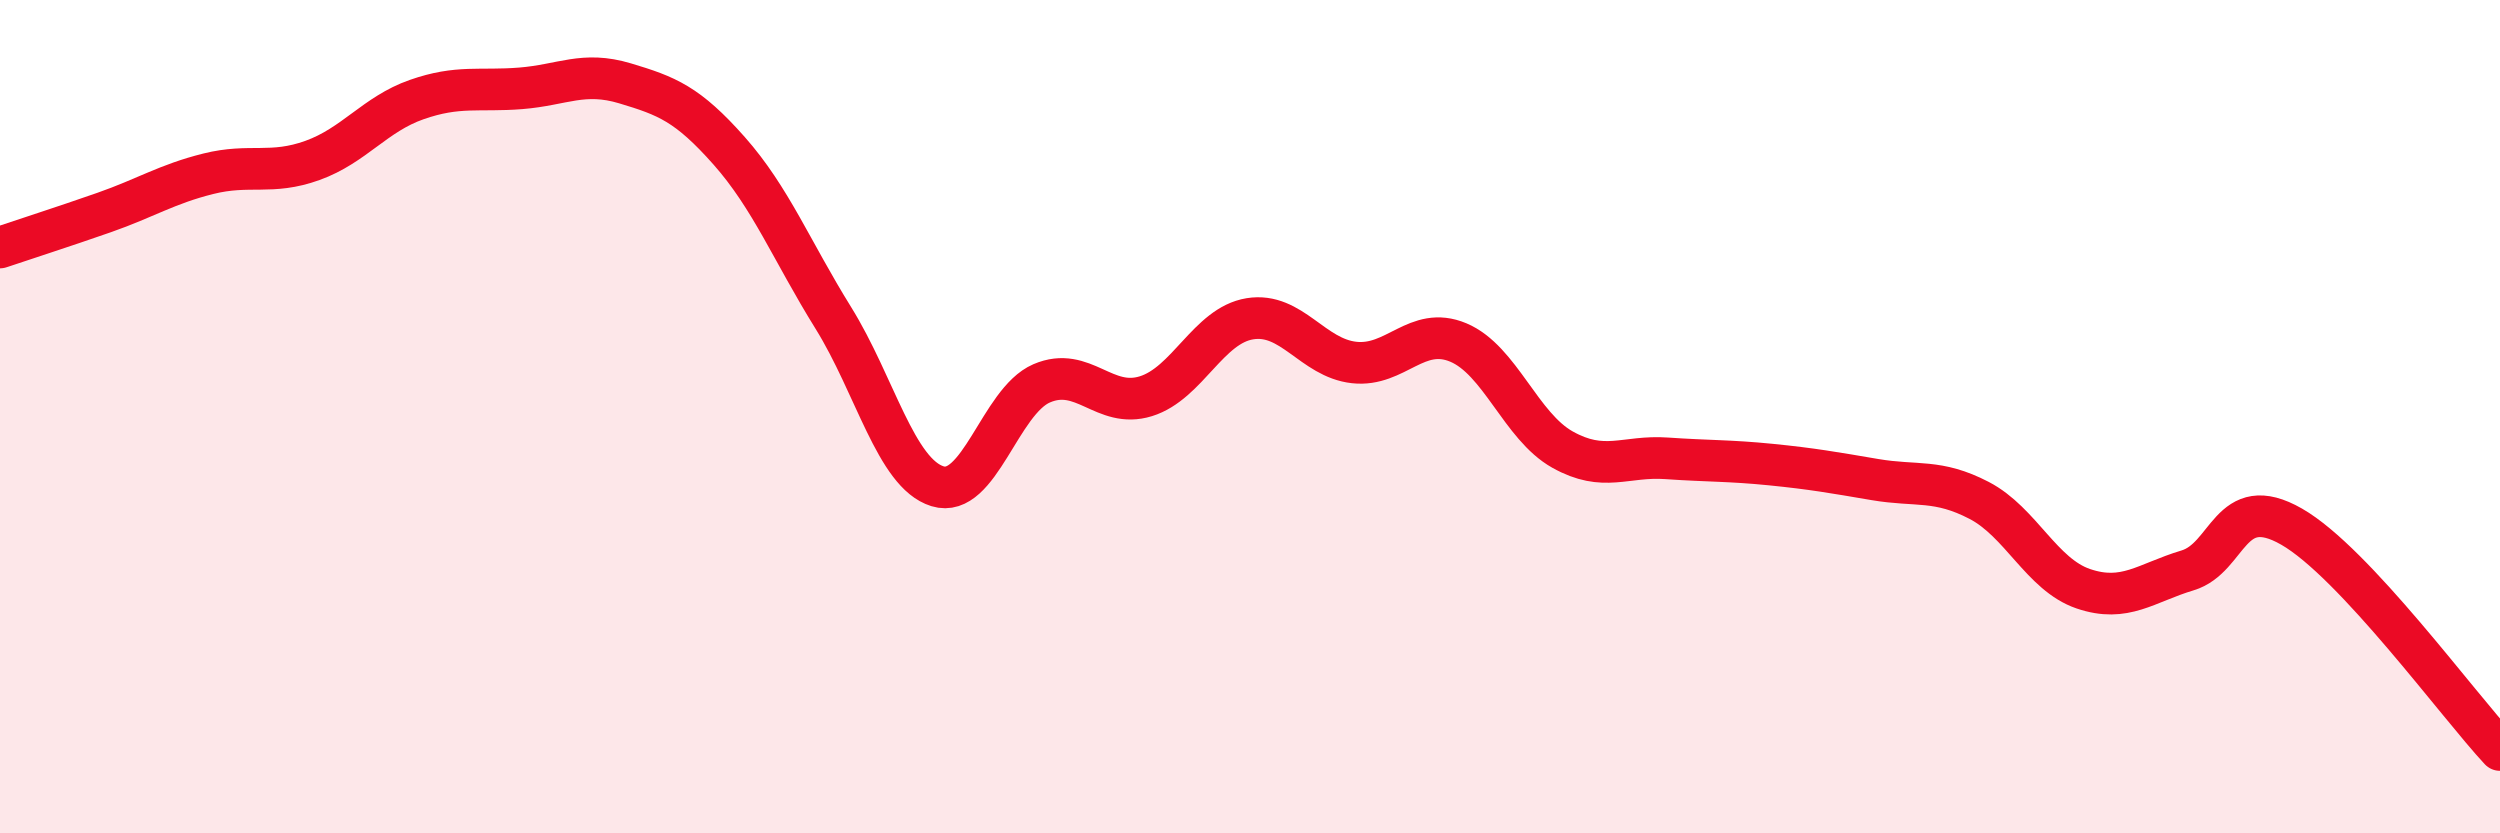
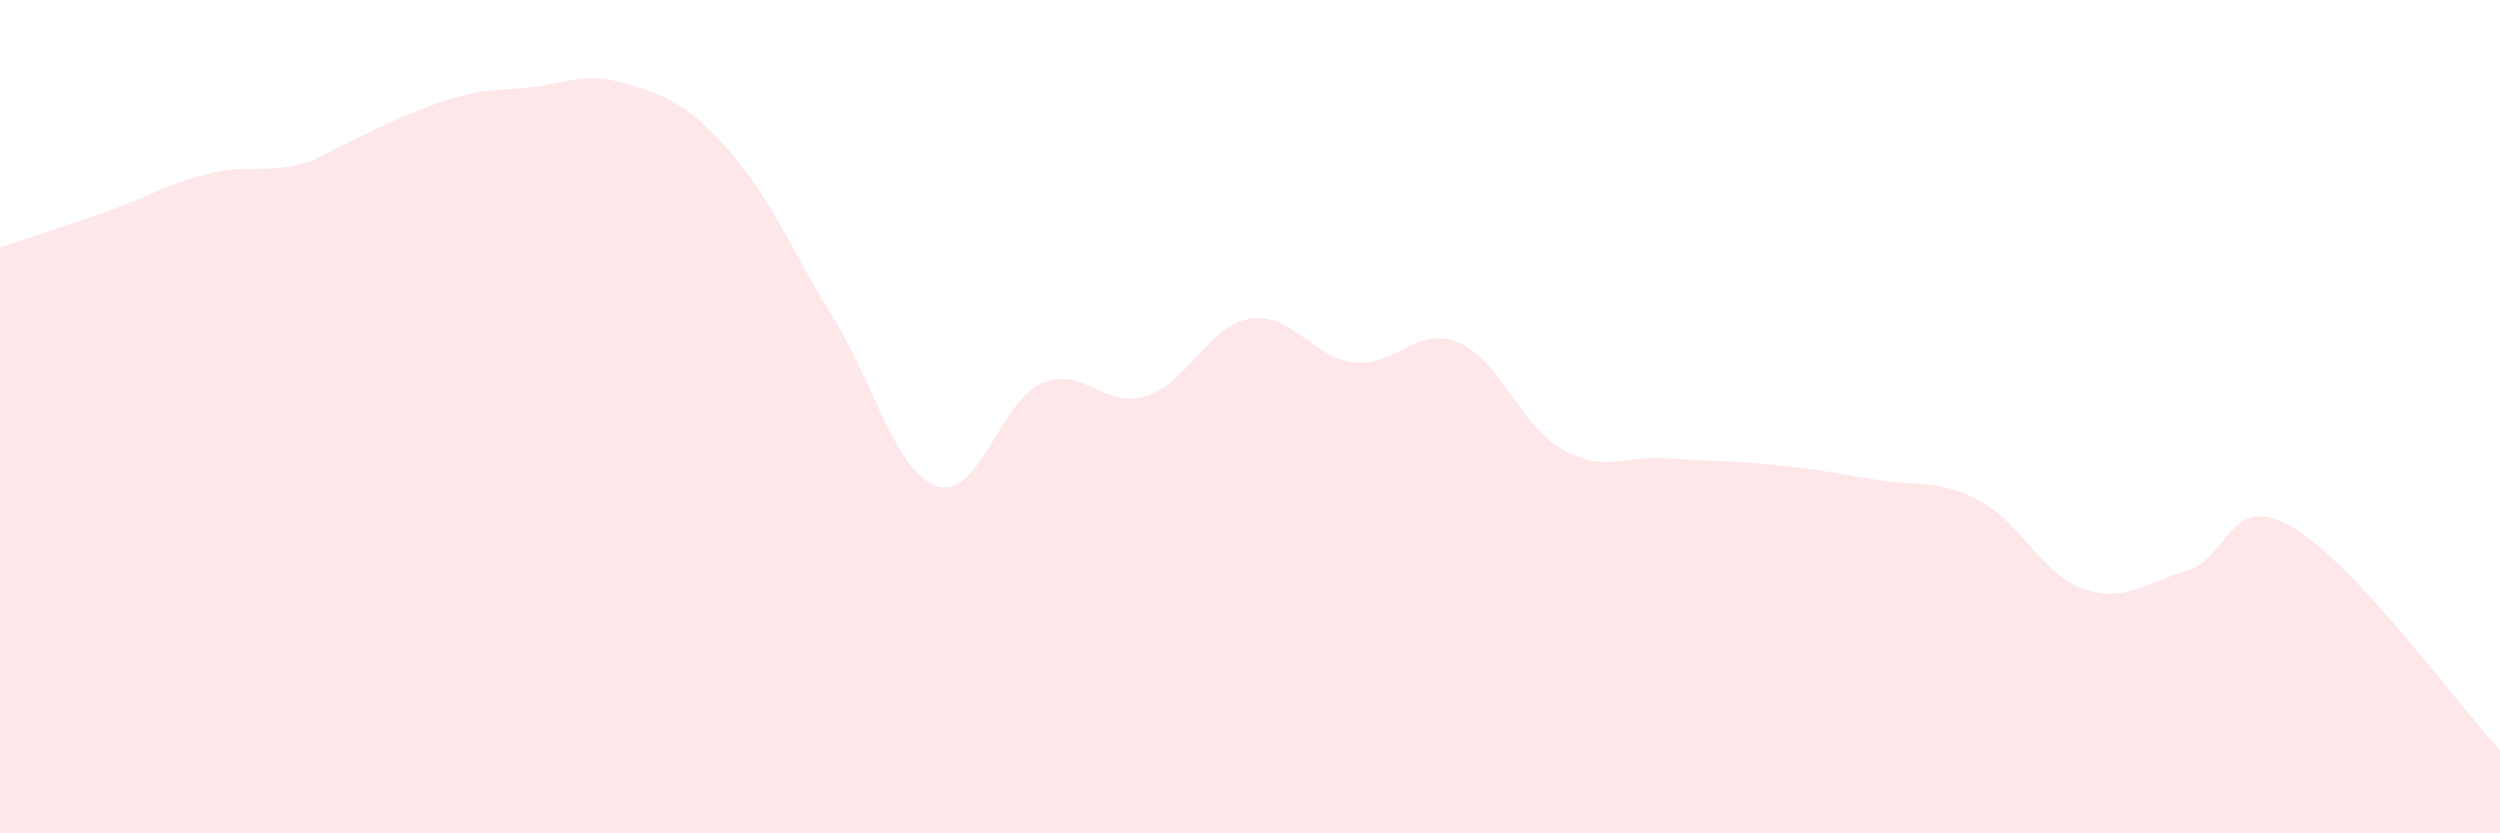
<svg xmlns="http://www.w3.org/2000/svg" width="60" height="20" viewBox="0 0 60 20">
-   <path d="M 0,5.94 C 0.5,5.77 1.5,5.45 2.5,5.1 C 3.5,4.75 4,4.42 5,4.17 C 6,3.92 6.5,4.21 7.5,3.85 C 8.5,3.49 9,2.74 10,2.39 C 11,2.04 11.5,2.2 12.5,2.12 C 13.5,2.04 14,1.7 15,2 C 16,2.3 16.5,2.49 17.5,3.62 C 18.5,4.75 19,6.02 20,7.63 C 21,9.24 21.5,11.36 22.5,11.67 C 23.5,11.98 24,9.63 25,9.2 C 26,8.77 26.5,9.82 27.5,9.51 C 28.5,9.2 29,7.81 30,7.65 C 31,7.49 31.5,8.59 32.5,8.7 C 33.5,8.81 34,7.8 35,8.22 C 36,8.64 36.5,10.23 37.5,10.79 C 38.5,11.35 39,10.93 40,11 C 41,11.07 41.5,11.05 42.5,11.15 C 43.5,11.25 44,11.34 45,11.51 C 46,11.68 46.5,11.49 47.5,12.01 C 48.5,12.53 49,13.79 50,14.13 C 51,14.47 51.5,13.99 52.5,13.69 C 53.5,13.39 53.5,11.78 55,12.64 C 56.5,13.5 59,16.93 60,18L60 20L0 20Z" fill="#EB0A25" opacity="0.1" stroke-linecap="round" stroke-linejoin="round" />
-   <path d="M 0,5.94 C 0.5,5.77 1.5,5.45 2.5,5.1 C 3.5,4.75 4,4.42 5,4.17 C 6,3.92 6.5,4.21 7.5,3.85 C 8.5,3.49 9,2.74 10,2.39 C 11,2.04 11.5,2.2 12.5,2.12 C 13.5,2.04 14,1.7 15,2 C 16,2.3 16.5,2.49 17.5,3.62 C 18.5,4.75 19,6.02 20,7.63 C 21,9.24 21.5,11.36 22.5,11.67 C 23.5,11.98 24,9.63 25,9.2 C 26,8.77 26.5,9.82 27.5,9.51 C 28.5,9.2 29,7.81 30,7.65 C 31,7.49 31.5,8.59 32.5,8.7 C 33.5,8.81 34,7.8 35,8.22 C 36,8.64 36.5,10.23 37.5,10.79 C 38.5,11.35 39,10.93 40,11 C 41,11.07 41.5,11.05 42.5,11.15 C 43.5,11.25 44,11.34 45,11.51 C 46,11.68 46.5,11.49 47.5,12.01 C 48.5,12.53 49,13.79 50,14.13 C 51,14.47 51.5,13.99 52.5,13.69 C 53.5,13.39 53.5,11.78 55,12.64 C 56.5,13.5 59,16.93 60,18" stroke="#EB0A25" stroke-width="1" fill="none" stroke-linecap="round" stroke-linejoin="round" />
+   <path d="M 0,5.94 C 0.5,5.77 1.5,5.45 2.5,5.1 C 3.5,4.75 4,4.42 5,4.17 C 6,3.92 6.5,4.21 7.5,3.85 C 11,2.04 11.5,2.2 12.5,2.12 C 13.5,2.04 14,1.7 15,2 C 16,2.3 16.5,2.49 17.5,3.62 C 18.5,4.75 19,6.02 20,7.63 C 21,9.24 21.5,11.36 22.5,11.67 C 23.5,11.98 24,9.63 25,9.2 C 26,8.77 26.5,9.82 27.5,9.51 C 28.5,9.2 29,7.81 30,7.65 C 31,7.49 31.5,8.59 32.5,8.7 C 33.5,8.81 34,7.8 35,8.22 C 36,8.64 36.5,10.23 37.5,10.79 C 38.5,11.35 39,10.93 40,11 C 41,11.07 41.5,11.05 42.5,11.15 C 43.5,11.25 44,11.34 45,11.51 C 46,11.68 46.5,11.49 47.5,12.01 C 48.5,12.53 49,13.79 50,14.13 C 51,14.47 51.5,13.99 52.5,13.69 C 53.5,13.39 53.5,11.78 55,12.64 C 56.5,13.5 59,16.93 60,18L60 20L0 20Z" fill="#EB0A25" opacity="0.1" stroke-linecap="round" stroke-linejoin="round" />
</svg>